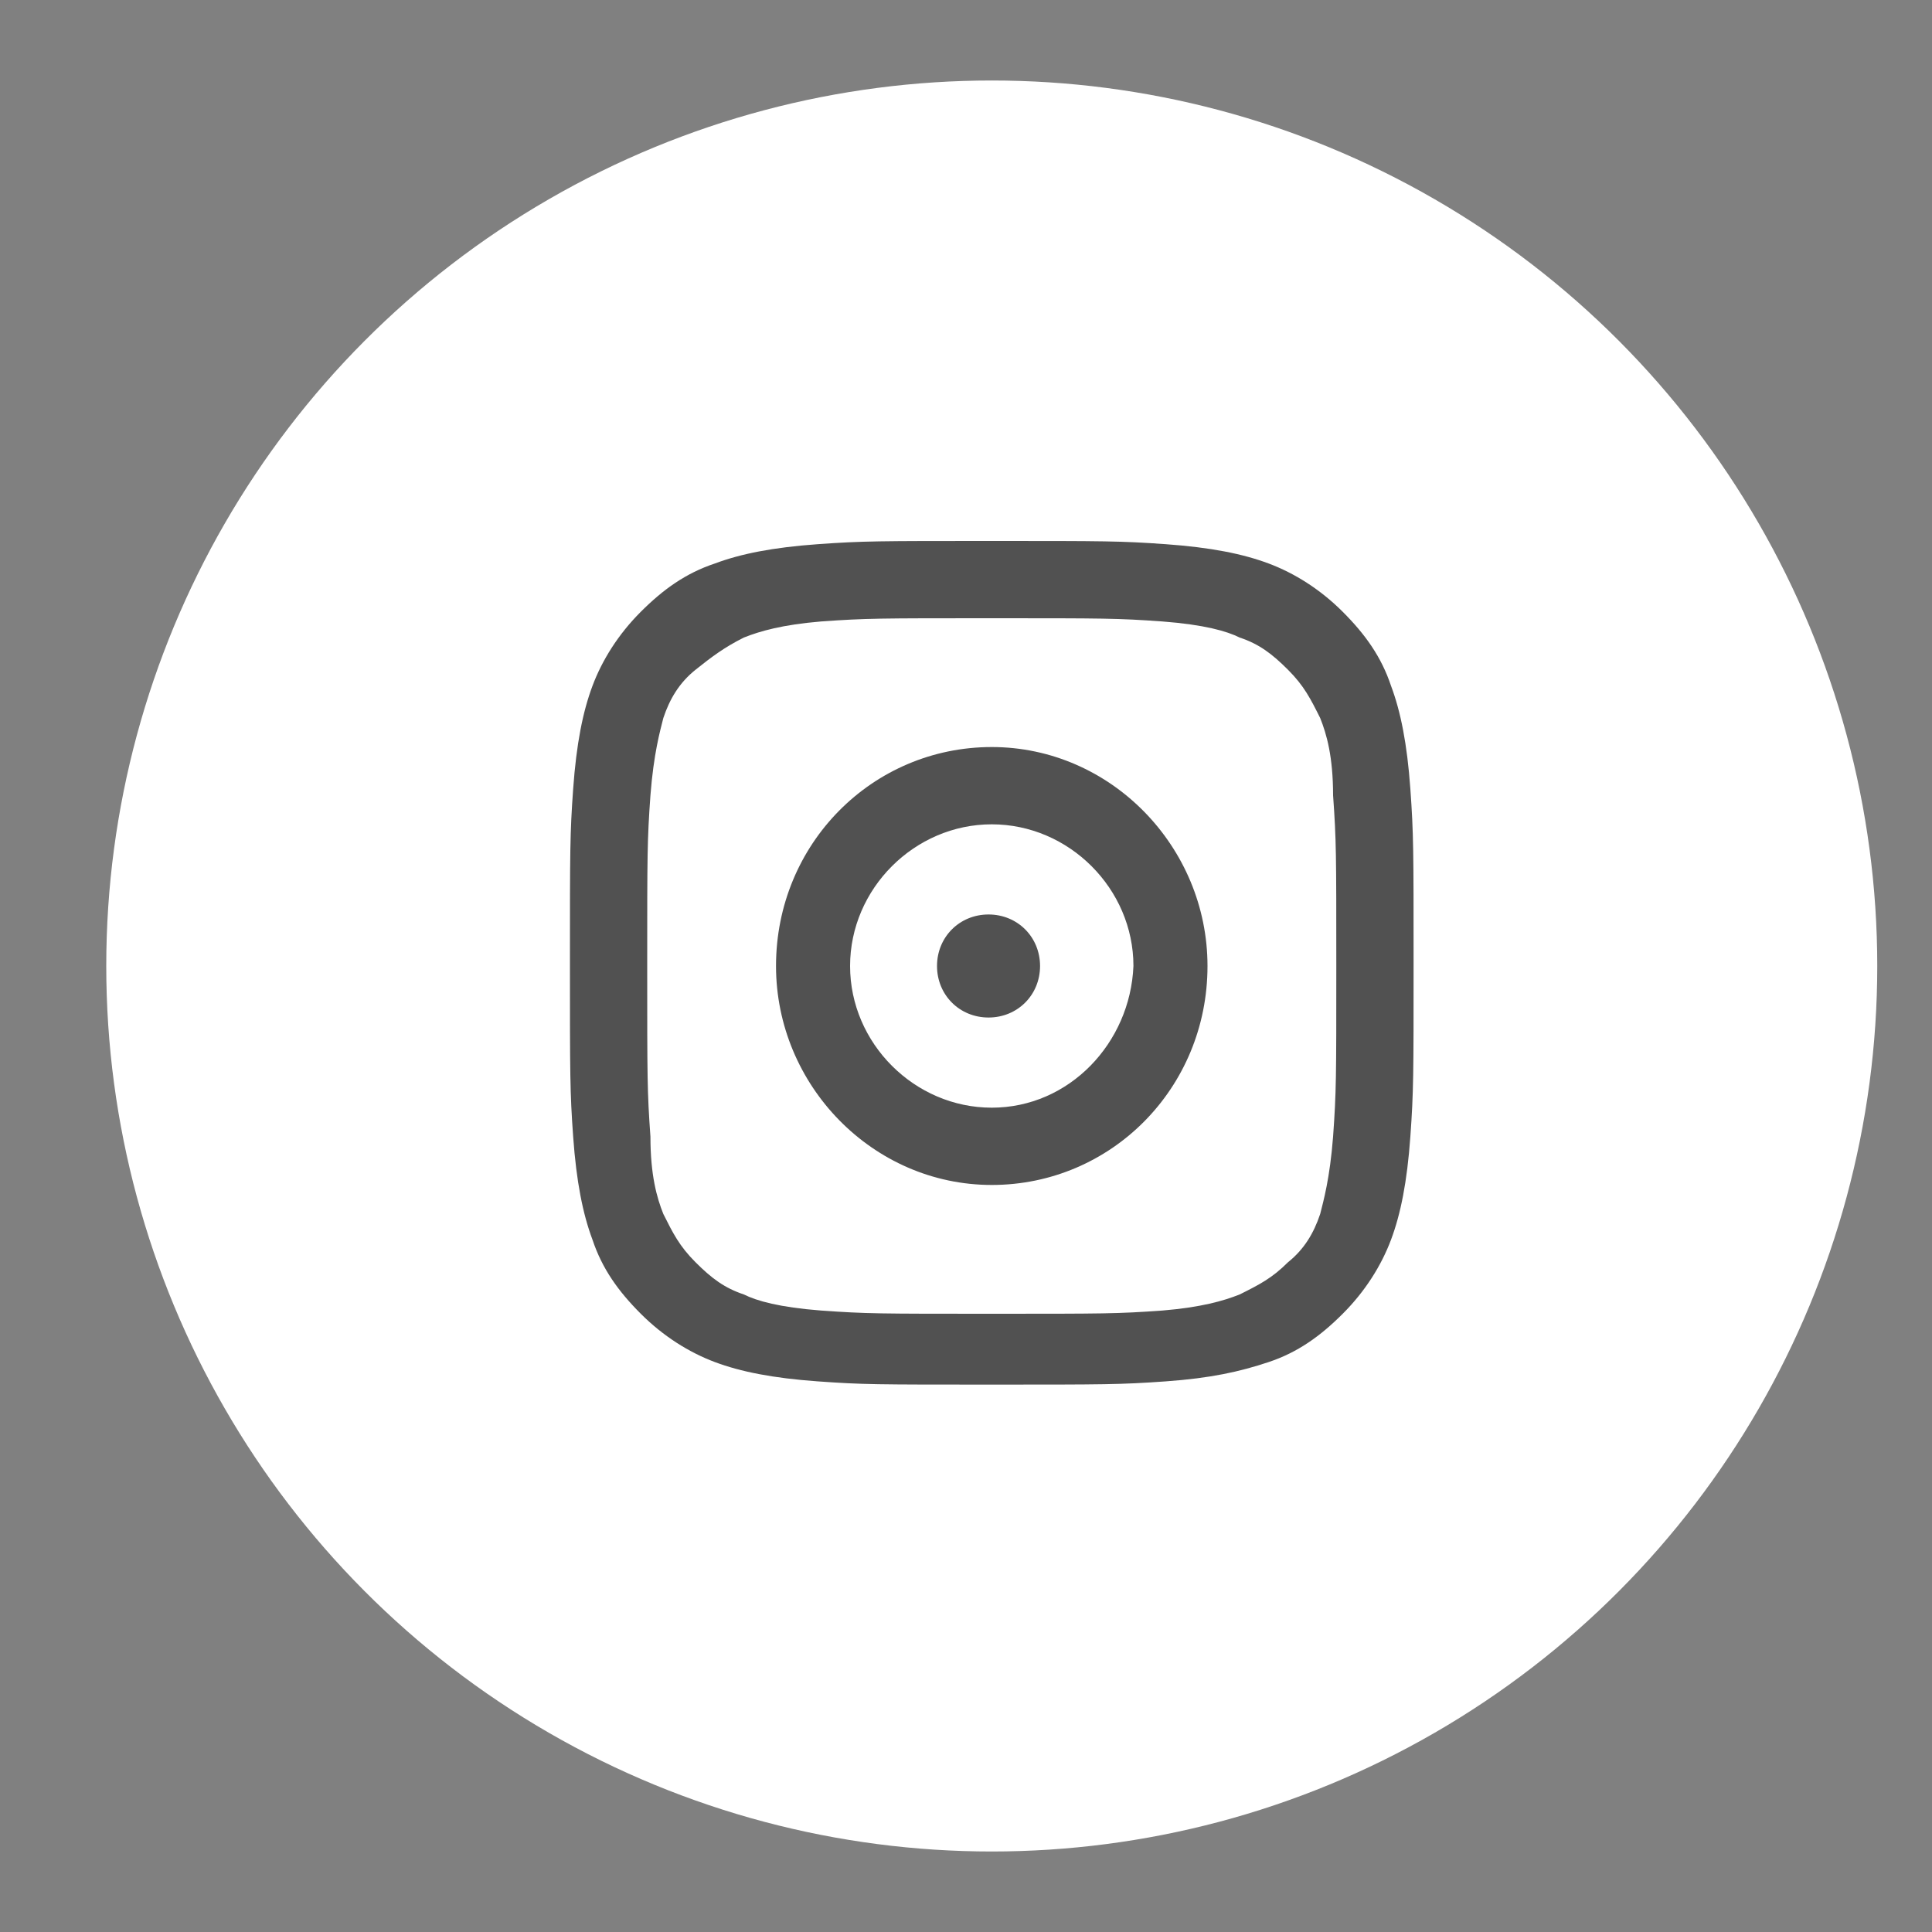
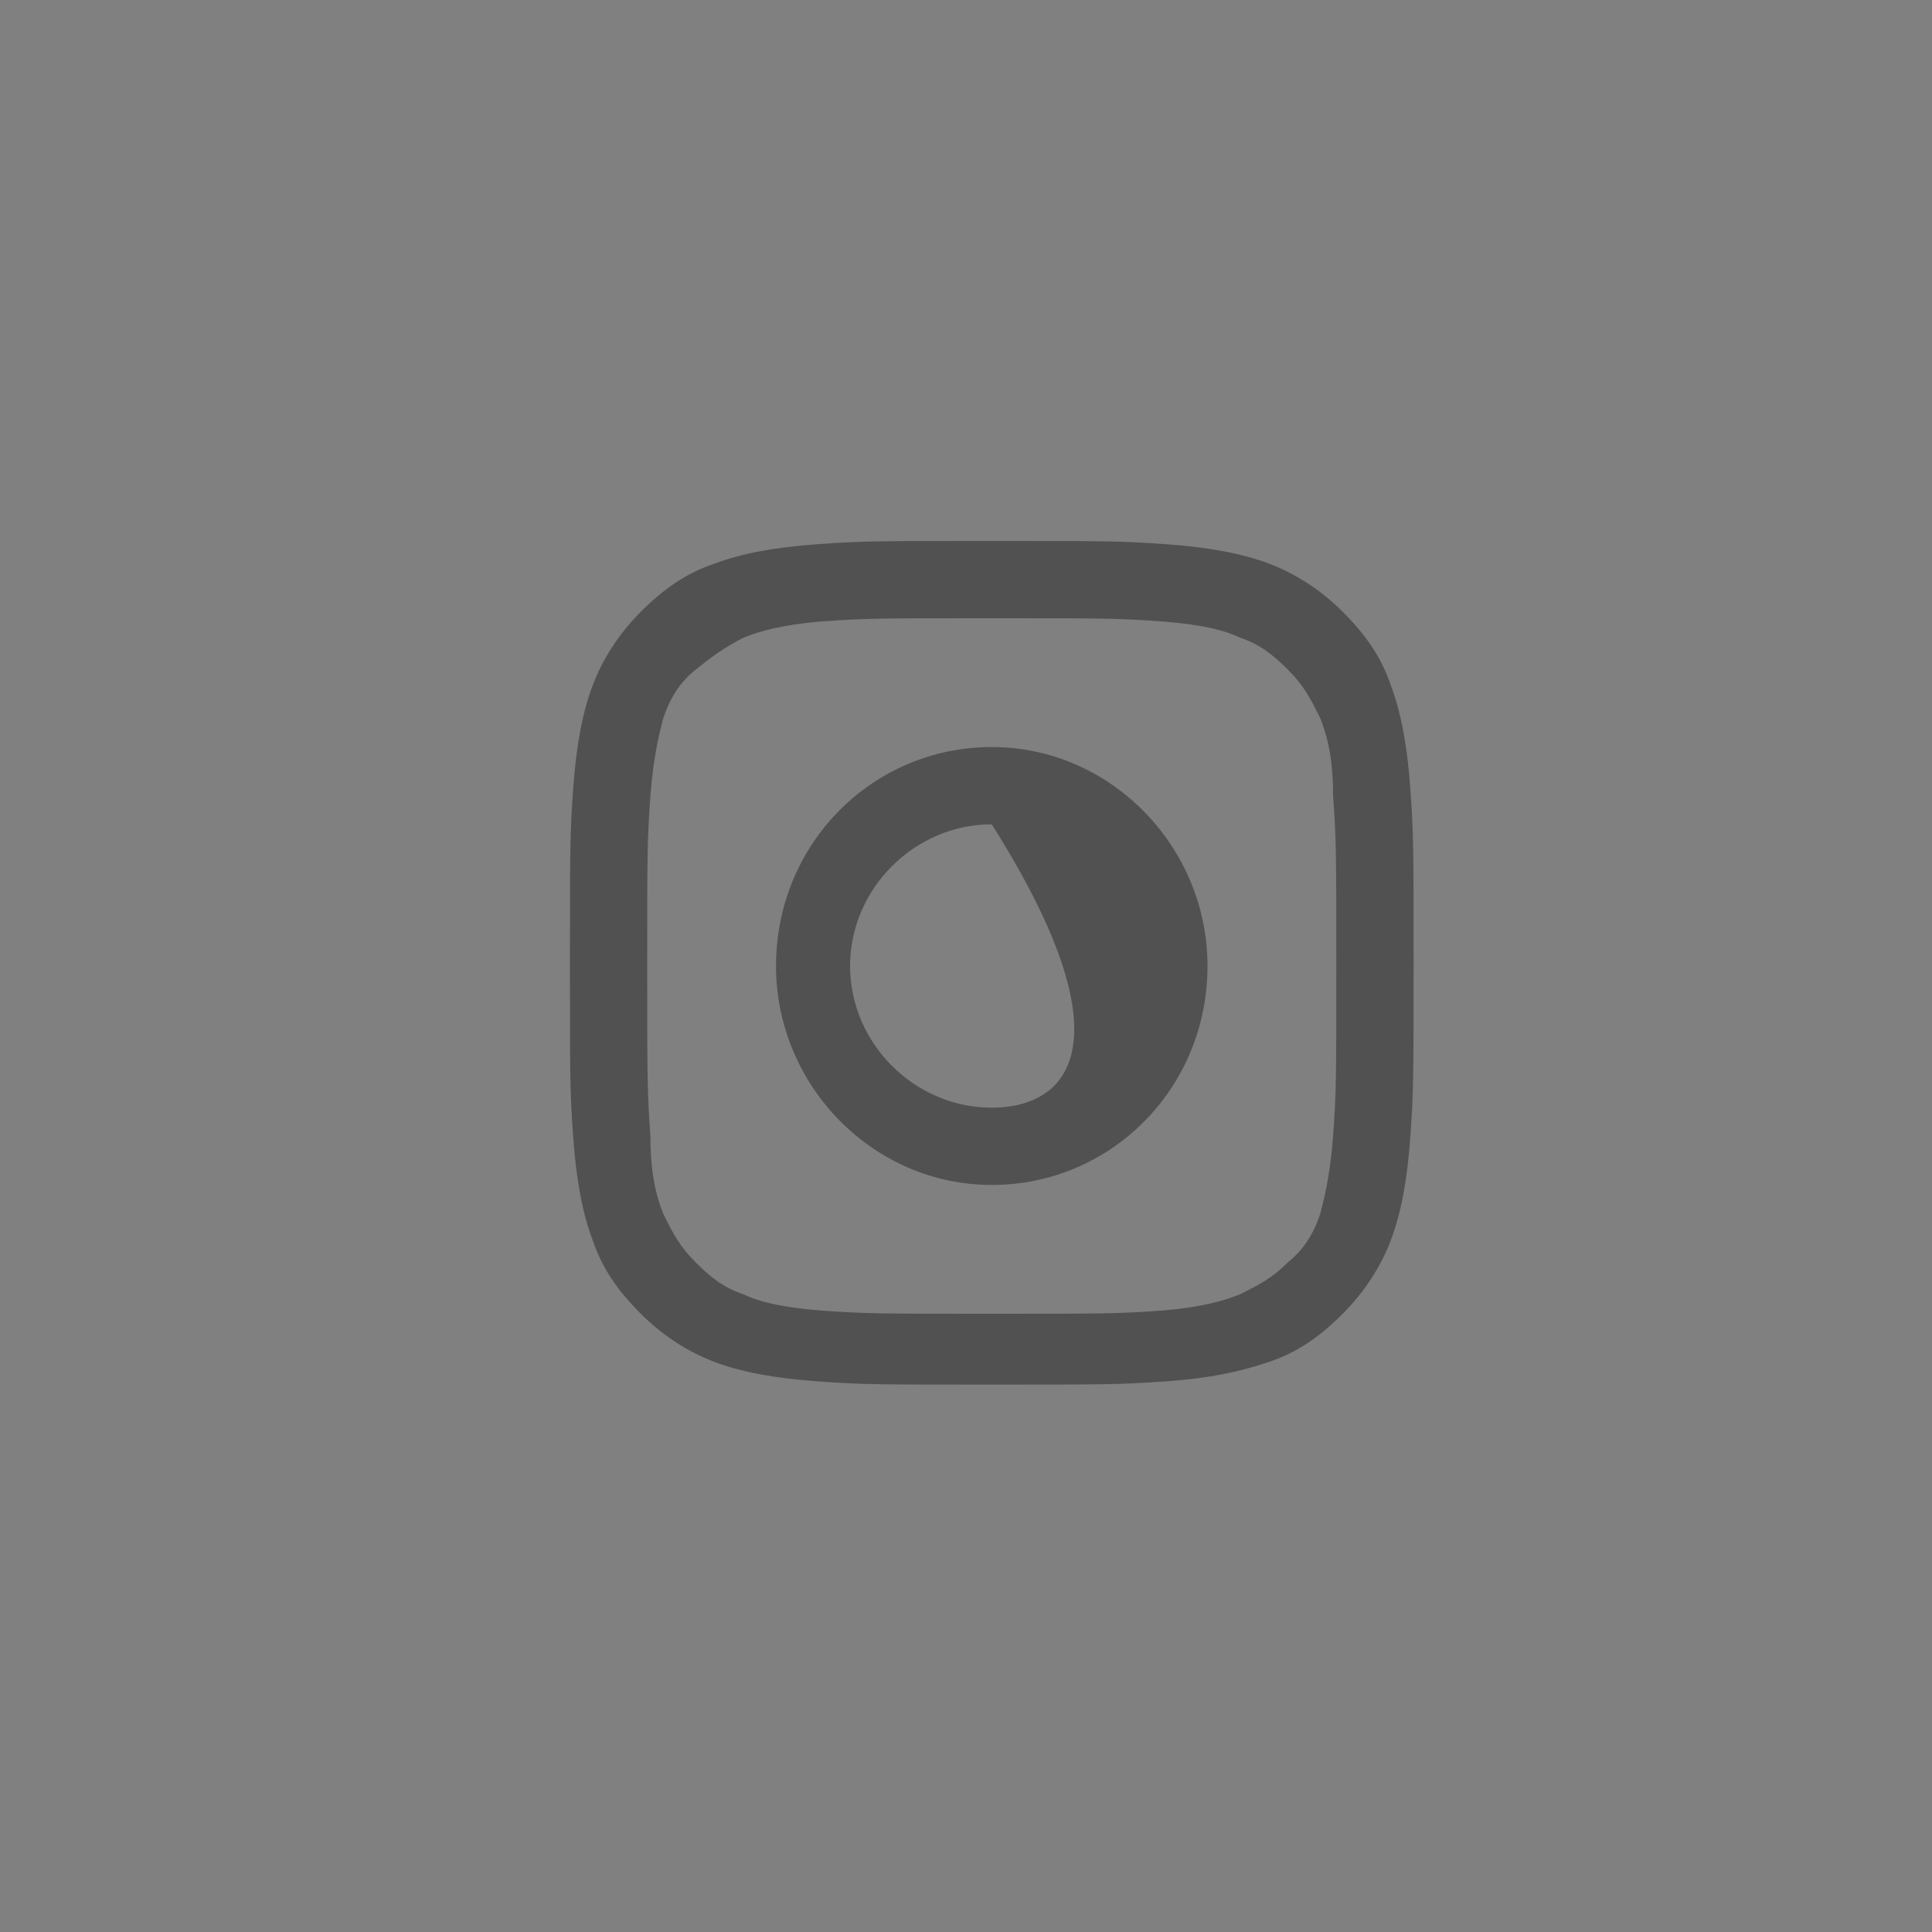
<svg xmlns="http://www.w3.org/2000/svg" version="1.1" id="Calque_1" x="0px" y="0px" viewBox="0 0 60 60" style="enable-background:new 0 0 60 60;" xml:space="preserve">
  <rect x="0" y="0" width="60" height="60" fill="#808080" stroke="none" />
  <style type="text/css">
	.st0{fill:#78C4D6;}
	.st1{fill:none;}
	.st2{fill:#FFFFFF;}
	.st3{fill:#EAE9E8;}
	.st4{fill:none;stroke:#FFFFFF;stroke-linecap:round;stroke-linejoin:round;stroke-miterlimit:10;}
	.st5{fill:#F8F8F9;}
	.st6{fill:#515151;}
	.st7{fill:#E30613;}
</style>
  <g>
-     <circle class="st2" cx="30.8" cy="30" r="27.5" />
    <path class="st6" d="M30.8,16.8c-3.5,0-4,0-5.4,0.1C24,17,23,17.2,22.2,17.5c-0.9,0.3-1.6,0.8-2.3,1.5c-0.7,0.7-1.2,1.5-1.5,2.3   c-0.3,0.8-0.5,1.8-0.6,3.2c-0.1,1.4-0.1,1.9-0.1,5.4s0,4,0.1,5.4c0.1,1.4,0.3,2.4,0.6,3.2c0.3,0.9,0.8,1.6,1.5,2.3   c0.7,0.7,1.5,1.2,2.3,1.5c0.8,0.3,1.8,0.5,3.2,0.6c1.4,0.1,1.8,0.1,5.4,0.1c3.5,0,4,0,5.4-0.1c1.4-0.1,2.3-0.3,3.2-0.6   c0.9-0.3,1.6-0.8,2.3-1.5c0.7-0.7,1.2-1.5,1.5-2.3c0.3-0.8,0.5-1.8,0.6-3.2c0.1-1.4,0.1-1.9,0.1-5.4s0-4-0.1-5.4   c-0.1-1.4-0.3-2.4-0.6-3.2c-0.3-0.9-0.8-1.6-1.5-2.3c-0.7-0.7-1.5-1.2-2.3-1.5c-0.8-0.3-1.8-0.5-3.2-0.6   C34.8,16.8,34.3,16.8,30.8,16.8 M30.8,19.2c3.5,0,3.9,0,5.3,0.1c1.3,0.1,2,0.3,2.4,0.5c0.6,0.2,1,0.5,1.5,1s0.7,0.9,1,1.5   c0.2,0.5,0.4,1.2,0.4,2.4c0.1,1.4,0.1,1.8,0.1,5.3c0,3.5,0,3.9-0.1,5.3c-0.1,1.3-0.3,2-0.4,2.4c-0.2,0.6-0.5,1.1-1,1.5   c-0.5,0.5-0.9,0.7-1.5,1c-0.5,0.2-1.2,0.4-2.4,0.5c-1.4,0.1-1.8,0.1-5.3,0.1c-3.5,0-3.9,0-5.3-0.1c-1.3-0.1-2-0.3-2.4-0.5   c-0.6-0.2-1-0.5-1.5-1c-0.5-0.5-0.7-0.9-1-1.5c-0.2-0.5-0.4-1.2-0.4-2.4c-0.1-1.4-0.1-1.8-0.1-5.3c0-3.5,0-3.9,0.1-5.3   c0.1-1.3,0.3-2,0.4-2.4c0.2-0.6,0.5-1.1,1-1.5s0.9-0.7,1.5-1c0.5-0.2,1.2-0.4,2.4-0.5C26.9,19.2,27.3,19.2,30.8,19.2" />
-     <path class="st6" d="M30.8,34.4c-2.4,0-4.4-2-4.4-4.4c0-2.4,2-4.4,4.4-4.4c2.4,0,4.4,2,4.4,4.4C35.1,32.4,33.2,34.4,30.8,34.4    M30.8,23.2c-3.7,0-6.7,3-6.7,6.8c0,3.7,3,6.8,6.7,6.8c3.7,0,6.7-3,6.7-6.8C37.5,26.3,34.5,23.2,30.8,23.2" />
-     <path class="st6" d="M32.3,30c0,0.9-0.7,1.6-1.6,1.6c-0.9,0-1.6-0.7-1.6-1.6c0-0.9,0.7-1.6,1.6-1.6C31.6,28.4,32.3,29.1,32.3,30" />
+     <path class="st6" d="M30.8,34.4c-2.4,0-4.4-2-4.4-4.4c0-2.4,2-4.4,4.4-4.4C35.1,32.4,33.2,34.4,30.8,34.4    M30.8,23.2c-3.7,0-6.7,3-6.7,6.8c0,3.7,3,6.8,6.7,6.8c3.7,0,6.7-3,6.7-6.8C37.5,26.3,34.5,23.2,30.8,23.2" />
  </g>
</svg>